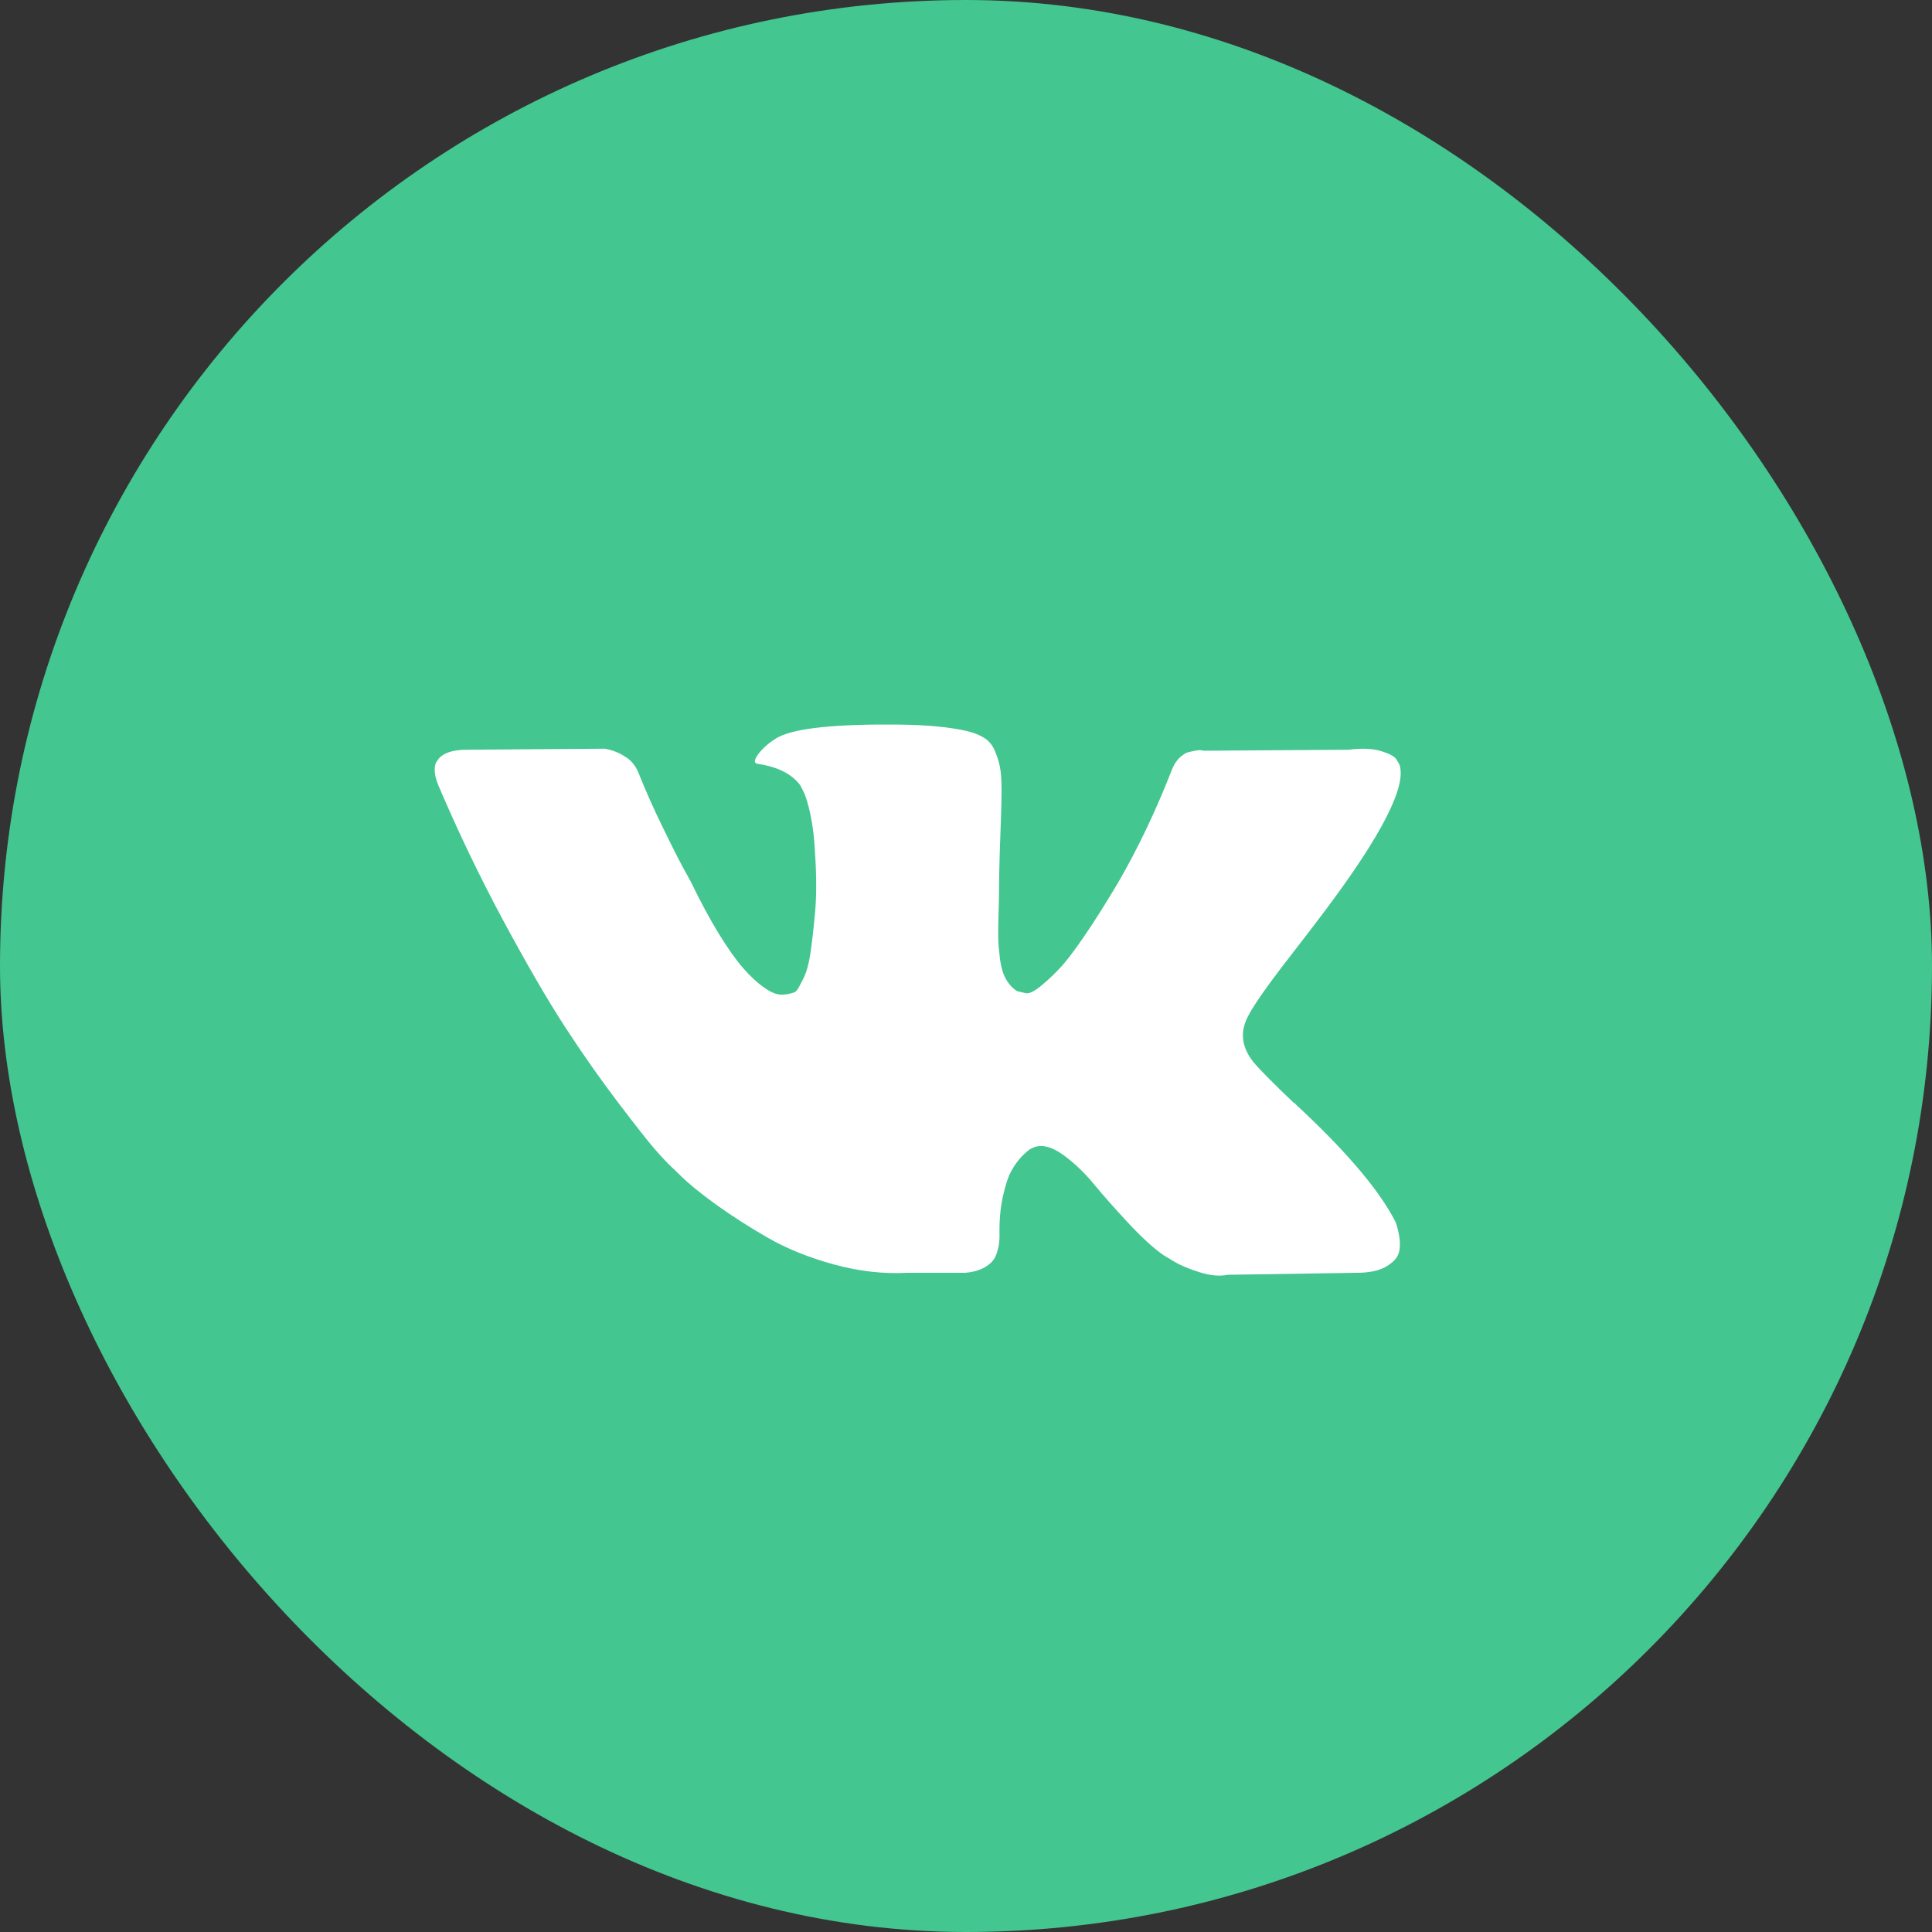
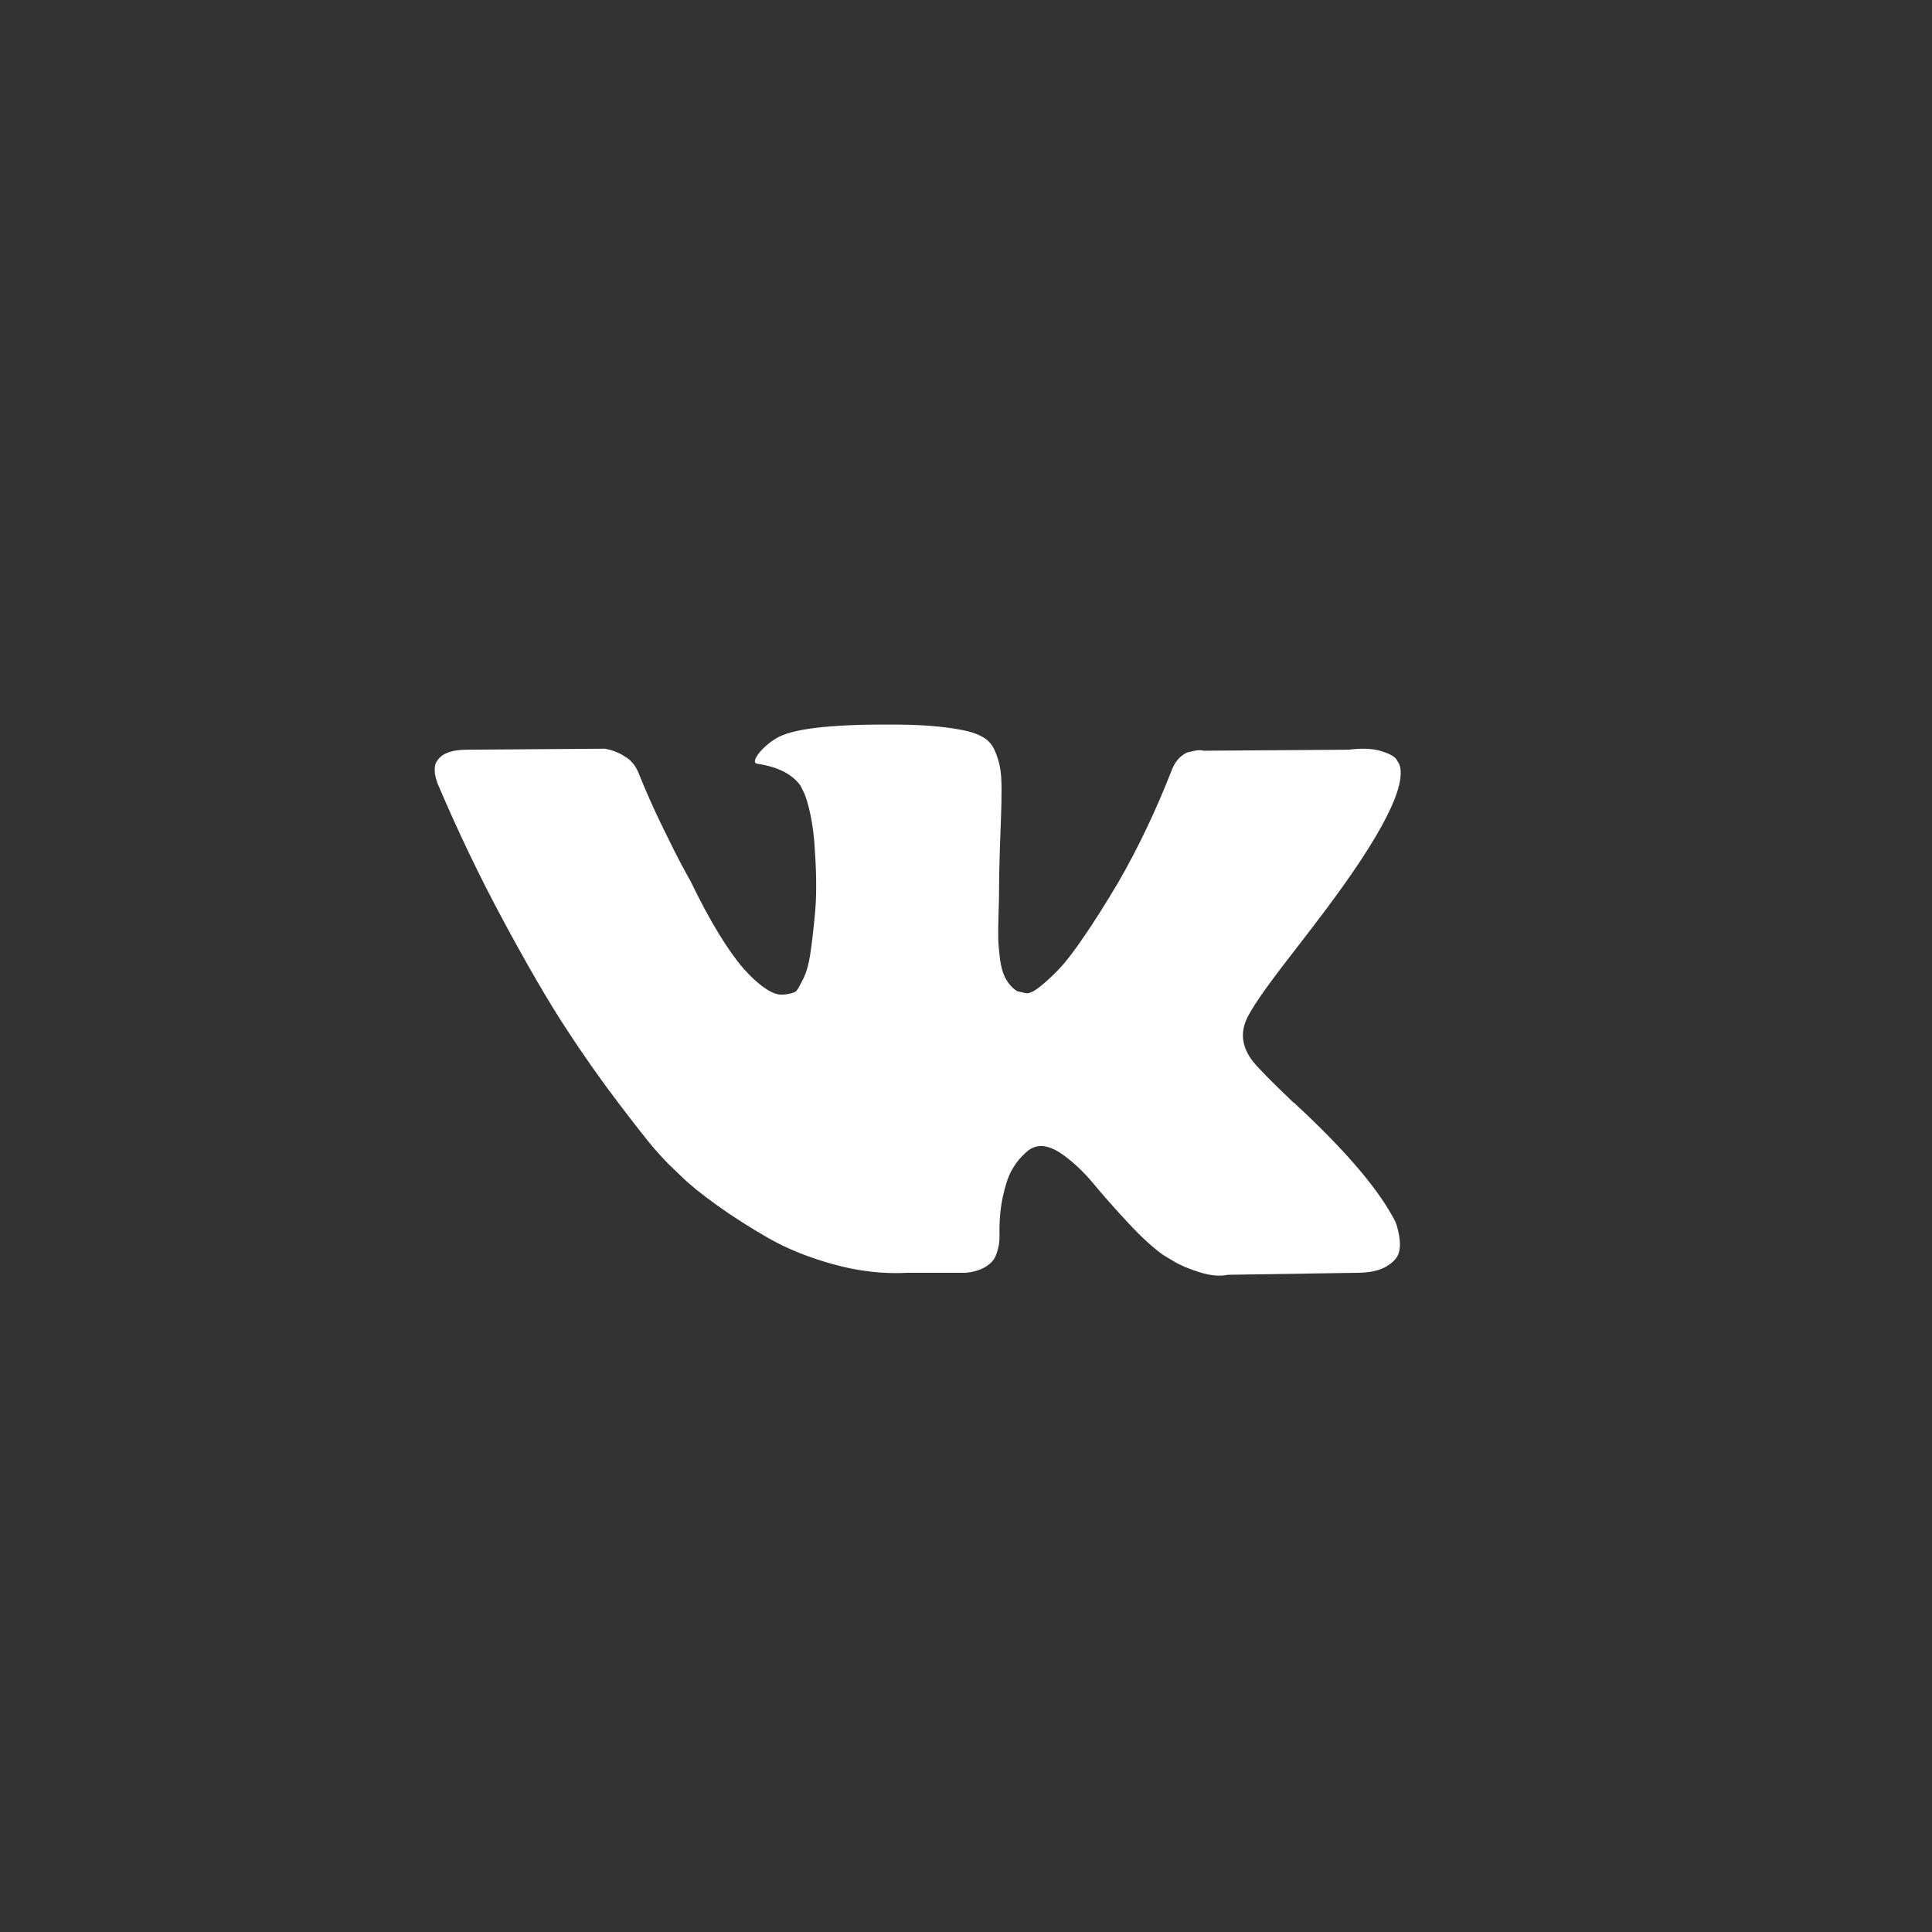
<svg xmlns="http://www.w3.org/2000/svg" width="40" height="40" viewBox="0 0 40 40" fill="none">
  <rect x="0" y="0" width="40" height="40" fill="#333333" stroke="none" />
-   <rect width="40" height="40" rx="20" fill="#43C68F" />
  <path d="M28.894 25.305C28.87 25.253 28.847 25.21 28.826 25.175C28.479 24.55 27.816 23.783 26.837 22.874L26.817 22.853L26.806 22.843L26.796 22.832H26.785C26.341 22.409 26.06 22.124 25.942 21.978C25.726 21.7 25.678 21.419 25.796 21.134C25.879 20.919 26.192 20.465 26.733 19.77C27.018 19.403 27.243 19.108 27.41 18.886C28.611 17.289 29.132 16.268 28.972 15.824L28.91 15.72C28.868 15.658 28.761 15.601 28.587 15.548C28.413 15.496 28.191 15.488 27.921 15.522L24.922 15.543C24.873 15.526 24.804 15.527 24.713 15.548C24.623 15.569 24.578 15.58 24.578 15.58L24.526 15.606L24.484 15.637C24.45 15.658 24.411 15.694 24.37 15.746C24.328 15.798 24.294 15.859 24.266 15.928C23.939 16.768 23.568 17.549 23.151 18.271C22.895 18.702 22.659 19.075 22.443 19.391C22.228 19.707 22.048 19.939 21.902 20.088C21.756 20.238 21.624 20.357 21.506 20.448C21.388 20.538 21.298 20.576 21.235 20.562C21.173 20.548 21.114 20.534 21.058 20.521C20.961 20.458 20.883 20.373 20.824 20.265C20.765 20.158 20.725 20.022 20.704 19.859C20.684 19.696 20.671 19.556 20.668 19.438C20.665 19.32 20.666 19.153 20.673 18.938C20.68 18.722 20.684 18.577 20.684 18.5C20.684 18.236 20.689 17.95 20.699 17.641C20.71 17.332 20.718 17.087 20.725 16.907C20.732 16.727 20.736 16.536 20.736 16.334C20.736 16.133 20.723 15.975 20.699 15.861C20.675 15.746 20.638 15.635 20.59 15.527C20.541 15.42 20.47 15.336 20.377 15.277C20.283 15.218 20.166 15.172 20.028 15.137C19.66 15.053 19.191 15.008 18.622 15.002C17.331 14.988 16.501 15.071 16.133 15.252C15.987 15.328 15.855 15.432 15.737 15.564C15.613 15.717 15.595 15.8 15.685 15.814C16.102 15.876 16.397 16.025 16.57 16.261L16.633 16.386C16.681 16.477 16.73 16.636 16.779 16.865C16.827 17.095 16.859 17.348 16.872 17.625C16.907 18.132 16.907 18.566 16.872 18.927C16.838 19.288 16.805 19.569 16.773 19.771C16.742 19.972 16.695 20.135 16.633 20.26C16.57 20.385 16.529 20.461 16.508 20.489C16.487 20.517 16.47 20.534 16.456 20.541C16.366 20.576 16.272 20.593 16.175 20.593C16.077 20.593 15.96 20.545 15.821 20.447C15.682 20.35 15.538 20.217 15.389 20.047C15.239 19.876 15.071 19.639 14.883 19.333C14.696 19.028 14.502 18.667 14.3 18.25L14.134 17.948C14.03 17.754 13.887 17.471 13.707 17.1C13.526 16.728 13.367 16.369 13.228 16.022C13.172 15.876 13.089 15.765 12.978 15.688L12.926 15.657C12.891 15.63 12.836 15.6 12.759 15.569C12.683 15.537 12.603 15.515 12.52 15.501L9.667 15.522C9.375 15.522 9.177 15.588 9.073 15.72L9.031 15.782C9.011 15.817 9 15.872 9 15.949C9 16.025 9.021 16.119 9.063 16.23C9.479 17.209 9.932 18.153 10.421 19.062C10.911 19.972 11.336 20.704 11.697 21.259C12.058 21.815 12.426 22.339 12.801 22.832C13.176 23.325 13.424 23.64 13.545 23.779C13.667 23.918 13.762 24.022 13.832 24.092L14.092 24.342C14.259 24.508 14.503 24.708 14.826 24.94C15.149 25.173 15.507 25.402 15.899 25.628C16.291 25.853 16.747 26.037 17.268 26.18C17.789 26.322 18.296 26.379 18.788 26.352H19.986C20.229 26.331 20.413 26.254 20.538 26.122L20.579 26.07C20.607 26.029 20.633 25.964 20.657 25.878C20.682 25.791 20.694 25.695 20.694 25.591C20.687 25.293 20.709 25.024 20.761 24.784C20.813 24.545 20.872 24.364 20.939 24.243C21.005 24.122 21.079 24.019 21.162 23.936C21.246 23.853 21.305 23.802 21.34 23.785C21.374 23.767 21.402 23.756 21.423 23.748C21.589 23.693 21.785 23.747 22.011 23.91C22.237 24.073 22.448 24.275 22.646 24.514C22.844 24.754 23.082 25.022 23.36 25.321C23.637 25.619 23.88 25.841 24.089 25.987L24.297 26.112C24.436 26.196 24.616 26.272 24.838 26.341C25.06 26.411 25.255 26.428 25.422 26.393L28.087 26.352C28.351 26.352 28.556 26.308 28.701 26.222C28.847 26.135 28.934 26.039 28.962 25.935C28.99 25.831 28.991 25.713 28.967 25.581C28.942 25.449 28.918 25.357 28.894 25.305Z" fill="white" />
</svg>